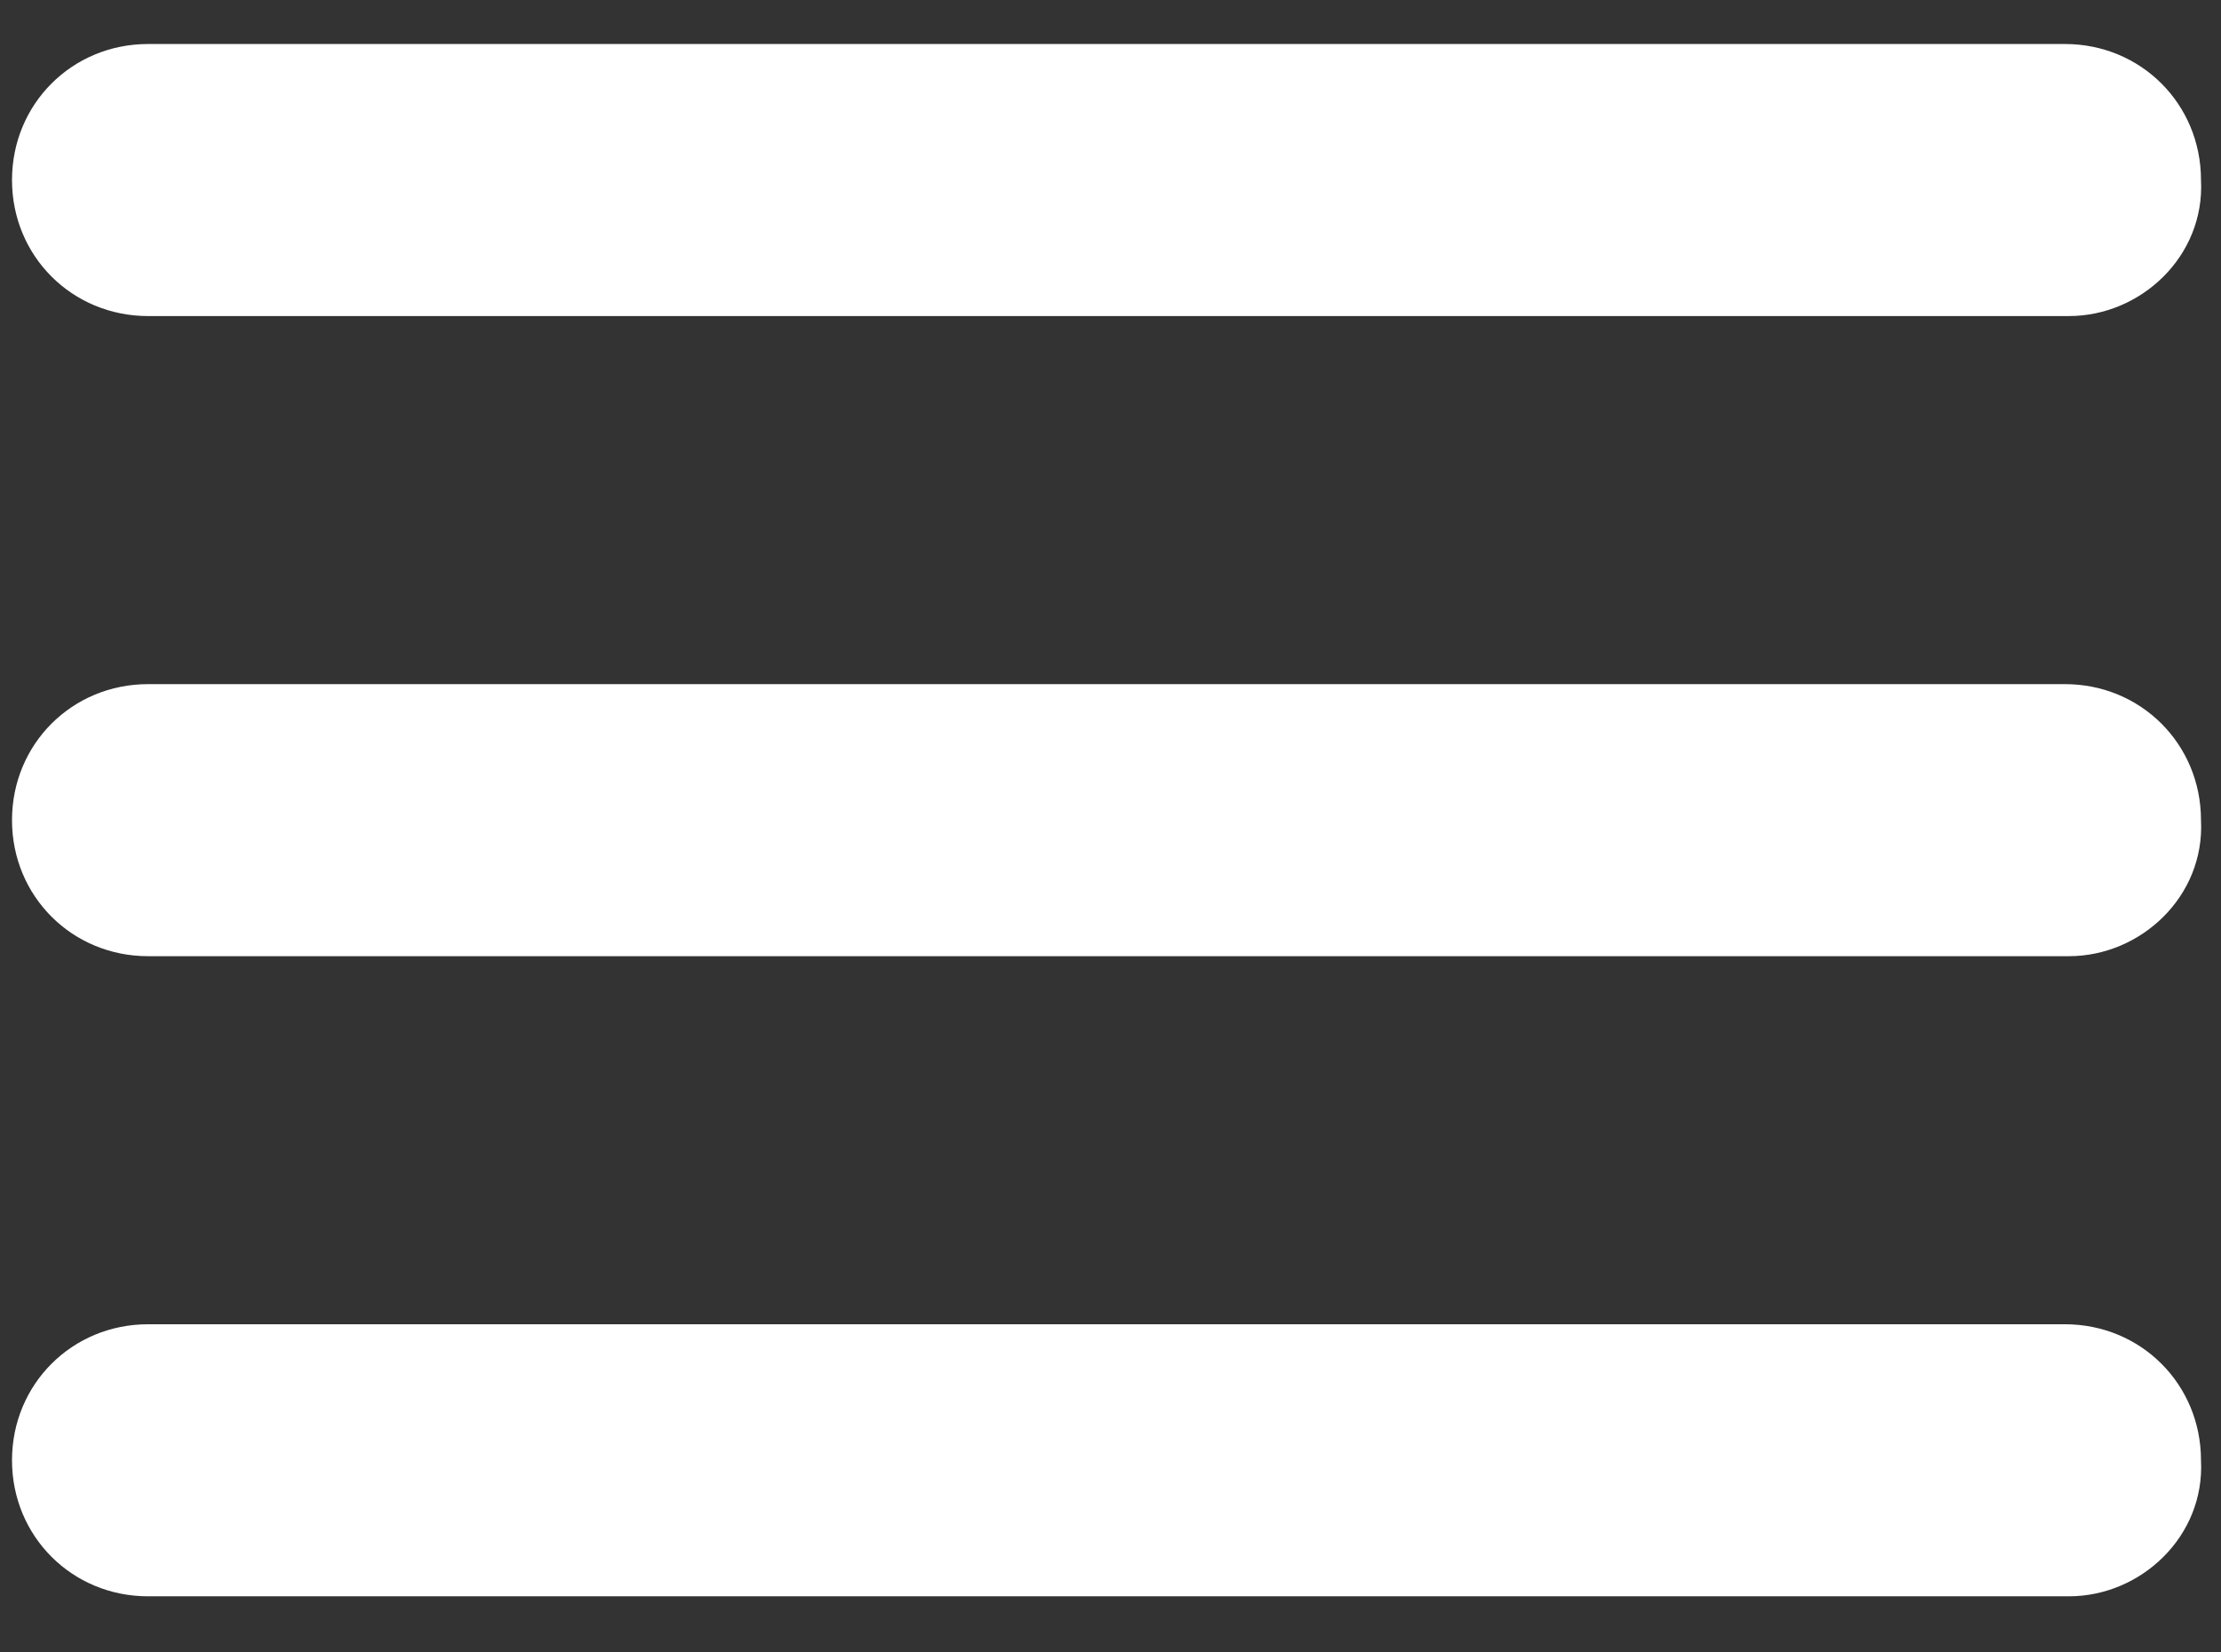
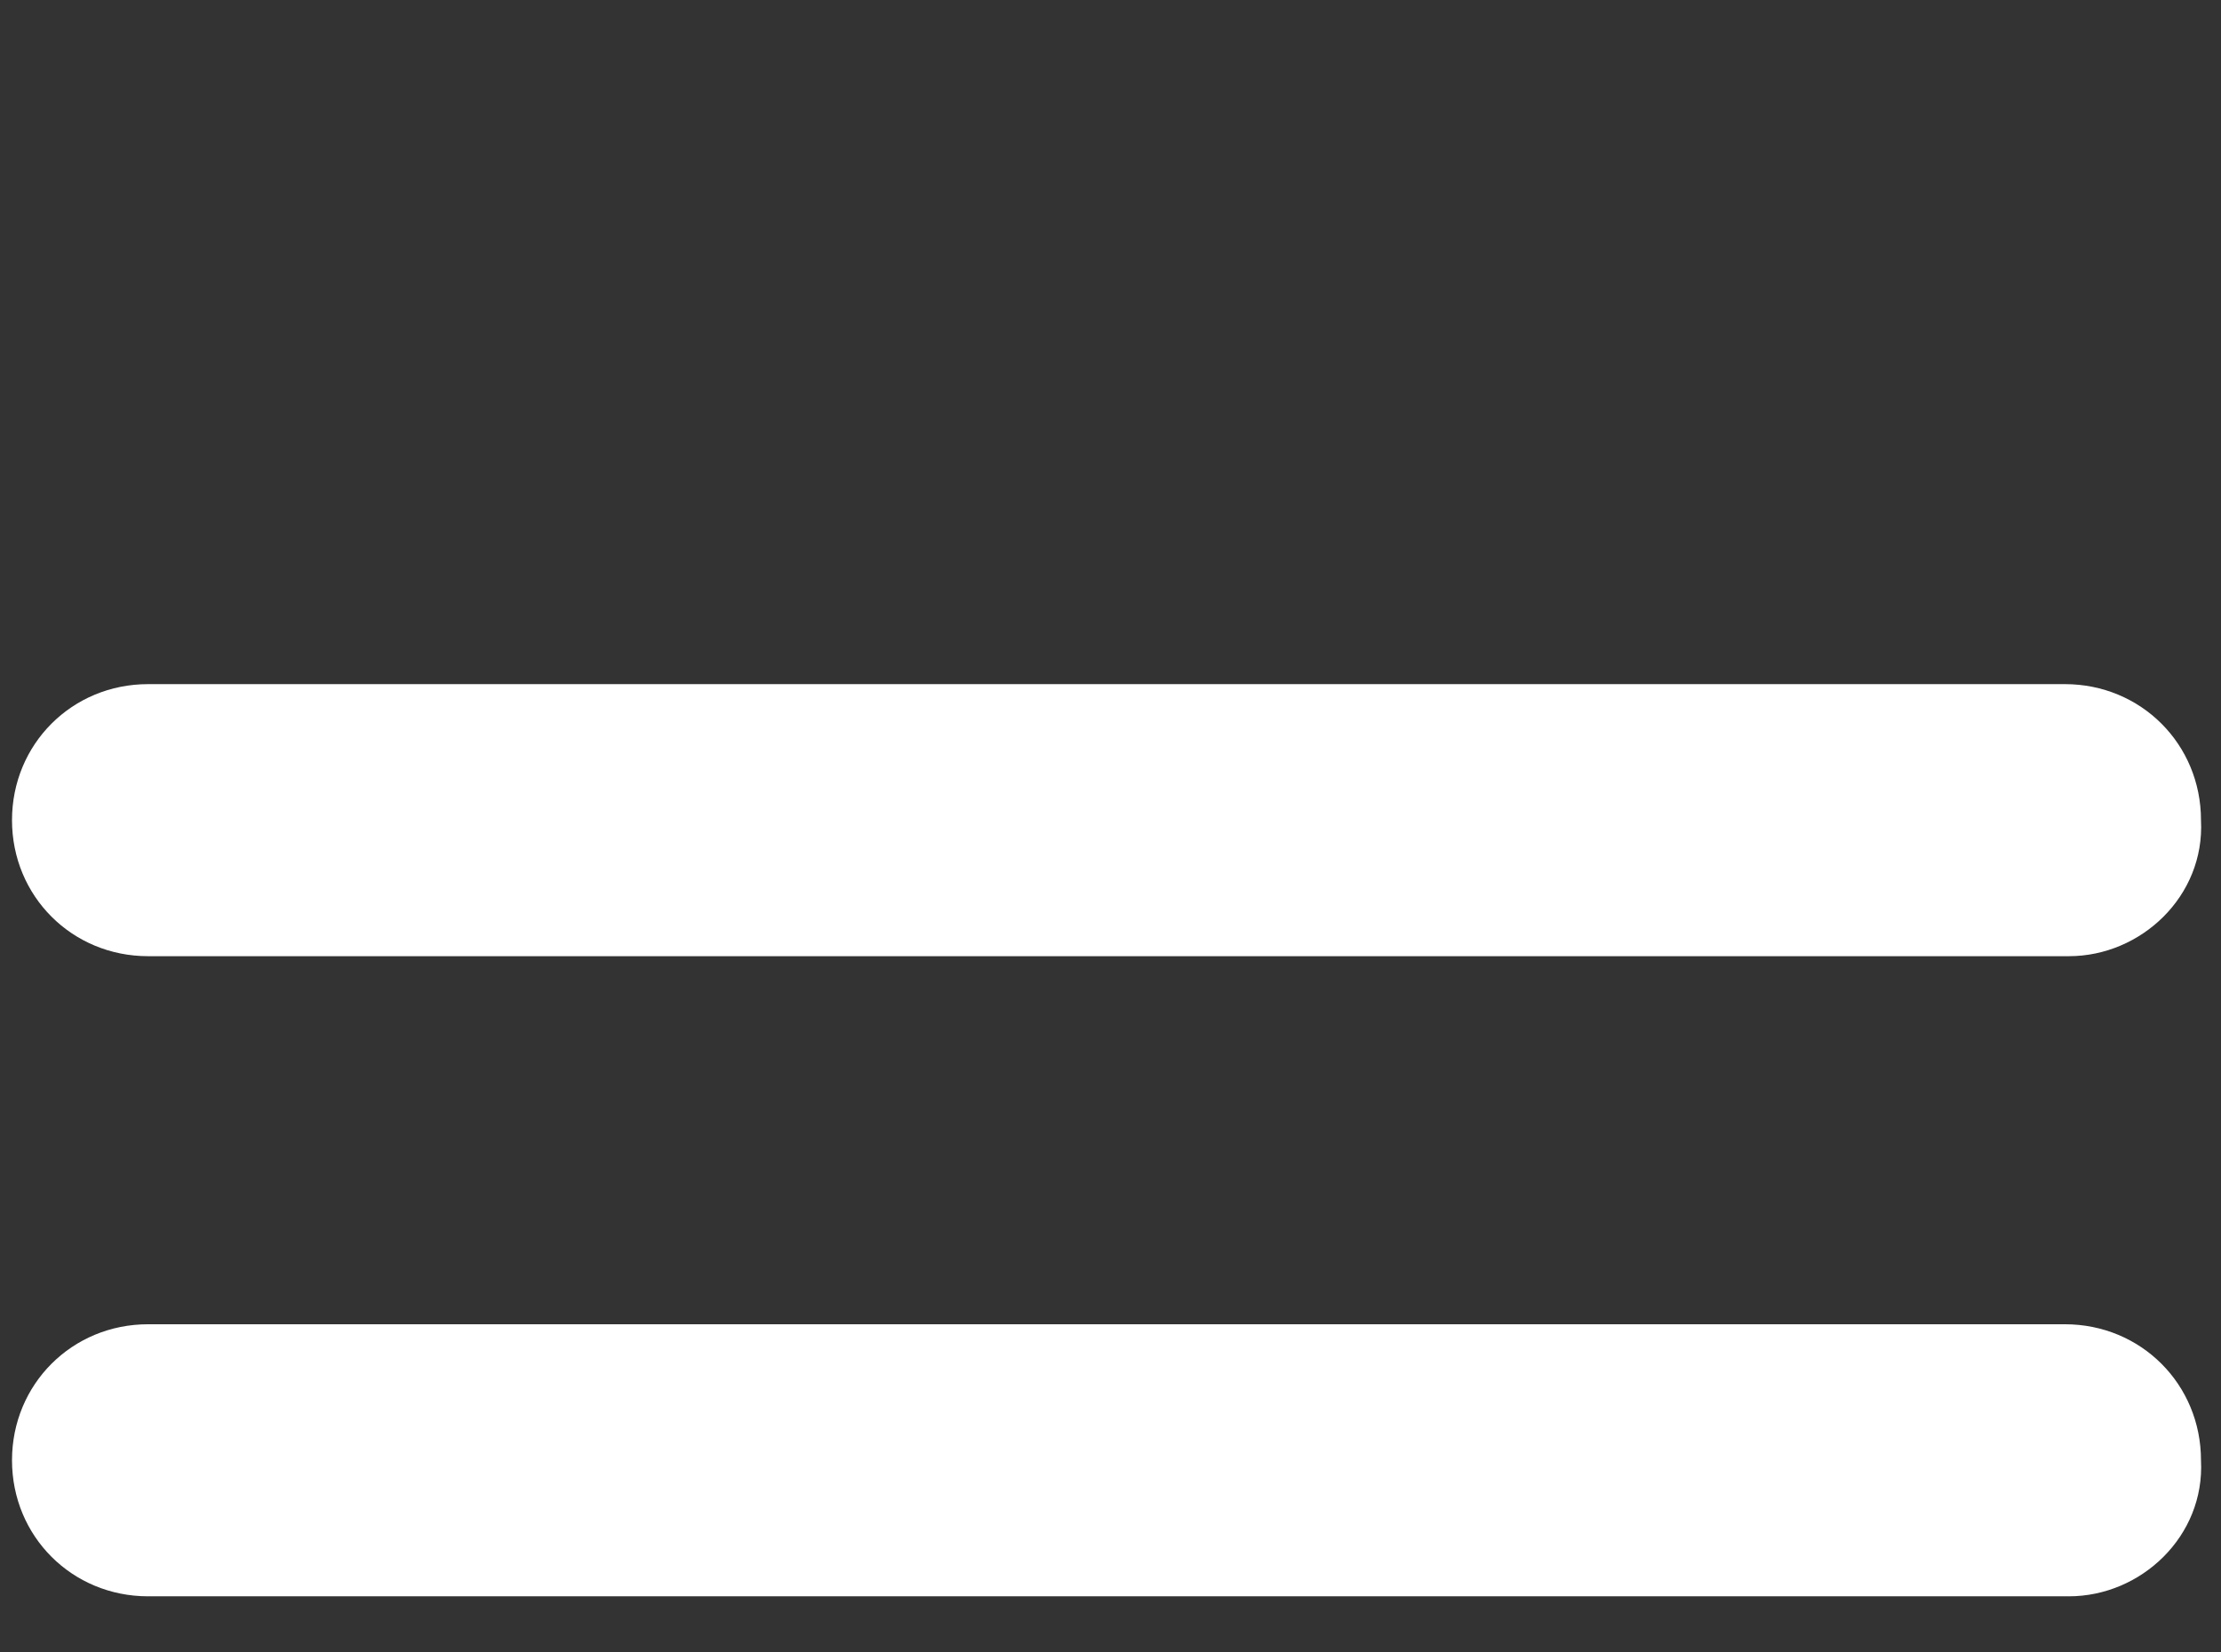
<svg xmlns="http://www.w3.org/2000/svg" version="1.1" id="Layer_1" x="0px" y="0px" viewBox="0 0 55.5 41.3" style="enable-background:new 0 0 55.5 41.3;" xml:space="preserve">
  <rect x="0" y="0" width="55.5" height="41.3" fill="#333333" stroke="none" />
  <style type="text/css">
	.st0{fill:#FFFFFF;}
</style>
-   <path class="st0" d="M51.7,7.9H3.7c-1.9,0-3.4-1.5-3.4-3.4v0c0-1.9,1.5-3.4,3.4-3.4h47.9c1.9,0,3.4,1.5,3.4,3.4v0  C55.1,6.4,53.5,7.9,51.7,7.9z" />
  <path class="st0" d="M51.7,23.9H3.7c-1.9,0-3.4-1.5-3.4-3.4v0c0-1.9,1.5-3.4,3.4-3.4h47.9c1.9,0,3.4,1.5,3.4,3.4v0  C55.1,22.4,53.5,23.9,51.7,23.9z" />
  <path class="st0" d="M51.7,39.9H3.7c-1.9,0-3.4-1.5-3.4-3.4v0c0-1.9,1.5-3.4,3.4-3.4h47.9c1.9,0,3.4,1.5,3.4,3.4v0  C55.1,38.4,53.5,39.9,51.7,39.9z" />
</svg>